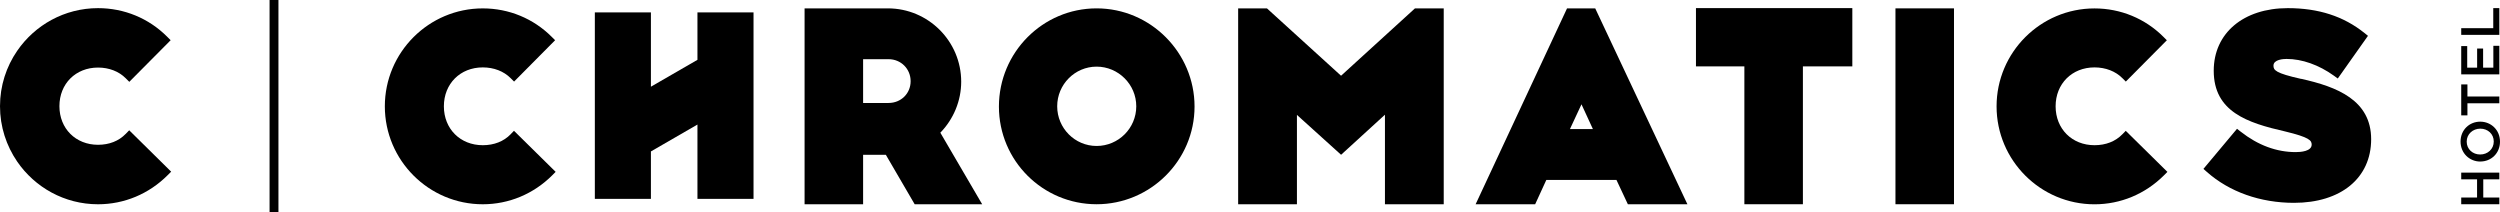
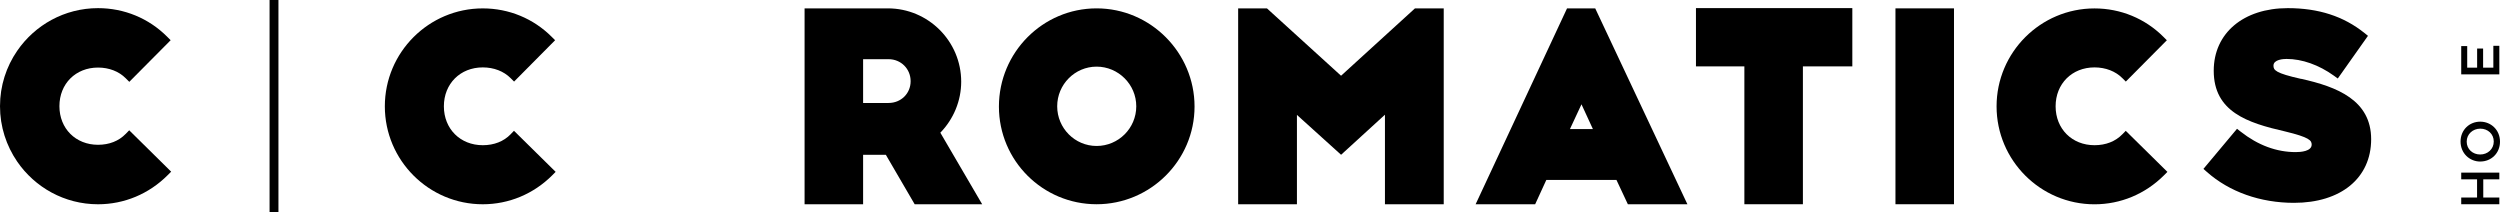
<svg xmlns="http://www.w3.org/2000/svg" id="Layer_2" data-name="Layer 2" viewBox="0 0 785.97 66.76">
  <defs>
    <style>
      .cls-1 {
        fill: #000;
        stroke-width: 0px;
      }
    </style>
  </defs>
  <g id="Calque_1" data-name="Calque 1">
    <g>
      <rect class="cls-1" x="84.75" width="2.79" height="66.76" />
      <polygon class="cls-1" points="773.78 56.38 778.76 56.38 778.76 62.1 773.78 62.1 773.78 64.21 785.76 64.21 785.76 62.1 780.71 62.1 780.71 56.38 785.76 56.38 785.76 54.27 773.78 54.27 773.78 56.38" />
      <path class="cls-1" d="M779.77,50.78h.03c3.37,0,6.17-2.57,6.17-6.25s-2.83-6.28-6.2-6.28h-.03c-3.37,0-6.17,2.57-6.17,6.25s2.83,6.29,6.2,6.29h0ZM779.77,40.45h.03c2.33,0,4.21,1.66,4.21,4.04s-1.92,4.08-4.25,4.08h-.03c-2.33,0-4.23-1.66-4.23-4.04s1.94-4.08,4.26-4.08h0Z" />
-       <polygon class="cls-1" points="775.73 32.47 785.76 32.47 785.76 30.34 775.73 30.34 775.73 26.54 773.78 26.54 773.78 36.27 775.73 36.27 775.73 32.47" />
      <polygon class="cls-1" points="785.76 14.4 783.88 14.4 783.88 21.27 780.66 21.27 780.66 15.26 778.78 15.26 778.78 21.27 775.66 21.27 775.66 14.49 773.78 14.49 773.78 23.38 785.76 23.38 785.76 14.4" />
-       <polygon class="cls-1" points="785.76 2.55 783.85 2.55 783.85 8.86 773.78 8.86 773.78 10.96 785.76 10.96 785.76 2.55" />
      <path class="cls-1" d="M39.51,42.1c-2.16,2.23-5.17,3.42-8.69,3.42-7.03,0-12.14-5.1-12.14-12.14s5.1-12.14,12.14-12.14c3.45,0,6.54,1.19,8.7,3.36l1.13,1.13,13-13.09-1.12-1.12c-5.78-5.78-13.49-8.96-21.71-8.96-10.55,0-19.87,5.33-25.43,13.44C1.99,20.95,0,26.94,0,33.39s2,12.43,5.39,17.39c5.56,8.11,14.88,13.44,25.43,13.44,8.22,0,15.98-3.24,21.86-9.12l1.13-1.13-13.19-13.01-1.11,1.15h0Z" />
      <path class="cls-1" d="M160.54,42.21c-2.18,2.25-5.21,3.44-8.76,3.44-7.09,0-12.23-5.14-12.23-12.23s5.14-12.23,12.23-12.23c3.47,0,6.59,1.2,8.77,3.39l1.07,1.07,12.9-13-1.06-1.06c-5.77-5.77-13.47-8.95-21.68-8.95-16.98,0-30.79,13.81-30.79,30.79s13.81,30.79,30.79,30.79c8.21,0,15.96-3.24,21.84-9.11l1.07-1.08-13.1-12.91-1.06,1.09h0Z" />
      <path class="cls-1" d="M302.19,25.69c0-12.71-10.34-23.06-23.06-23.06h-26.18v61.58h18.4v-15.54h7.15l9.06,15.54h21.22l-13.15-22.49c4.18-4.3,6.56-10.07,6.56-16.03ZM279.37,32.38h-8.02v-13.77h8.02c3.88,0,6.92,3.04,6.92,6.92s-3.04,6.84-6.92,6.84h0Z" />
      <path class="cls-1" d="M344.76,2.63c-16.94,0-30.71,13.85-30.71,30.87s13.78,30.71,30.71,30.71,30.79-13.78,30.79-30.71-13.81-30.87-30.79-30.87ZM344.76,45.89c-6.83,0-12.39-5.59-12.39-12.47s5.56-12.47,12.39-12.47,12.47,5.59,12.47,12.47-5.59,12.47-12.47,12.47Z" />
      <polygon class="cls-1" points="421.61 23.81 398.31 2.63 389.26 2.63 389.26 64.21 407.74 64.21 407.74 36.12 421.62 48.66 435.41 36.06 435.41 64.21 453.89 64.21 453.89 2.63 444.85 2.63 421.61 23.81" />
      <path class="cls-1" d="M492.66,2.63l-28.74,61.58h18.72l3.51-7.65h22.04l3.59,7.65h18.72l-28.98-61.58h-8.87.01ZM493.57,40.58l3.63-7.79,3.59,7.79h-7.22Z" />
      <polygon class="cls-1" points="533.19 20.87 548.41 20.87 548.41 64.21 566.81 64.21 566.81 20.87 582.35 20.87 582.35 2.55 533.19 2.55 533.19 20.87" />
      <rect class="cls-1" x="595.91" y="2.63" width="18.4" height="61.58" />
      <path class="cls-1" d="M667.25,42.21c-2.18,2.25-5.21,3.44-8.76,3.44-7.09,0-12.23-5.14-12.23-12.23s5.14-12.23,12.23-12.23c3.47,0,6.59,1.2,8.77,3.39l1.07,1.07,12.9-12.99-1.06-1.06c-5.77-5.77-13.47-8.95-21.68-8.95-16.98,0-30.79,13.81-30.79,30.79s13.81,30.79,30.79,30.79c8.21,0,15.96-3.24,21.84-9.11l1.08-1.08-13.1-12.91-1.06,1.09h0Z" />
      <path class="cls-1" d="M723.38,24.79c-8.03-1.8-8.63-2.75-8.63-4.15,0-1.95,3.15-2.11,4.12-2.11,4.87,0,10.15,1.87,14.87,5.26l1.23.89,9.49-13.42-1.11-.89c-6.54-5.25-14.43-7.81-24.09-7.81-13.93,0-23.29,7.84-23.29,19.68,0,12.9,10.59,16.38,22.38,19.07,7.79,1.87,8.41,2.88,8.41,4.16,0,2.12-3.5,2.35-5,2.35-6.06,0-11.88-2.16-17.32-6.43l-1.15-.9-10.56,12.61,1.1.97c7.07,6.26,16.79,9.7,27.37,9.7,14.74,0,24.26-7.78,24.26-20s-10.62-16.49-22.08-19v.02Z" />
-       <polygon class="cls-1" points="219.27 18.81 204.64 27.26 204.64 3.89 187.01 3.89 187.01 62.53 204.64 62.53 204.64 47.61 219.27 39.16 219.27 62.53 236.9 62.53 236.9 3.89 219.27 3.89 219.27 18.81" />
    </g>
  </g>
</svg>